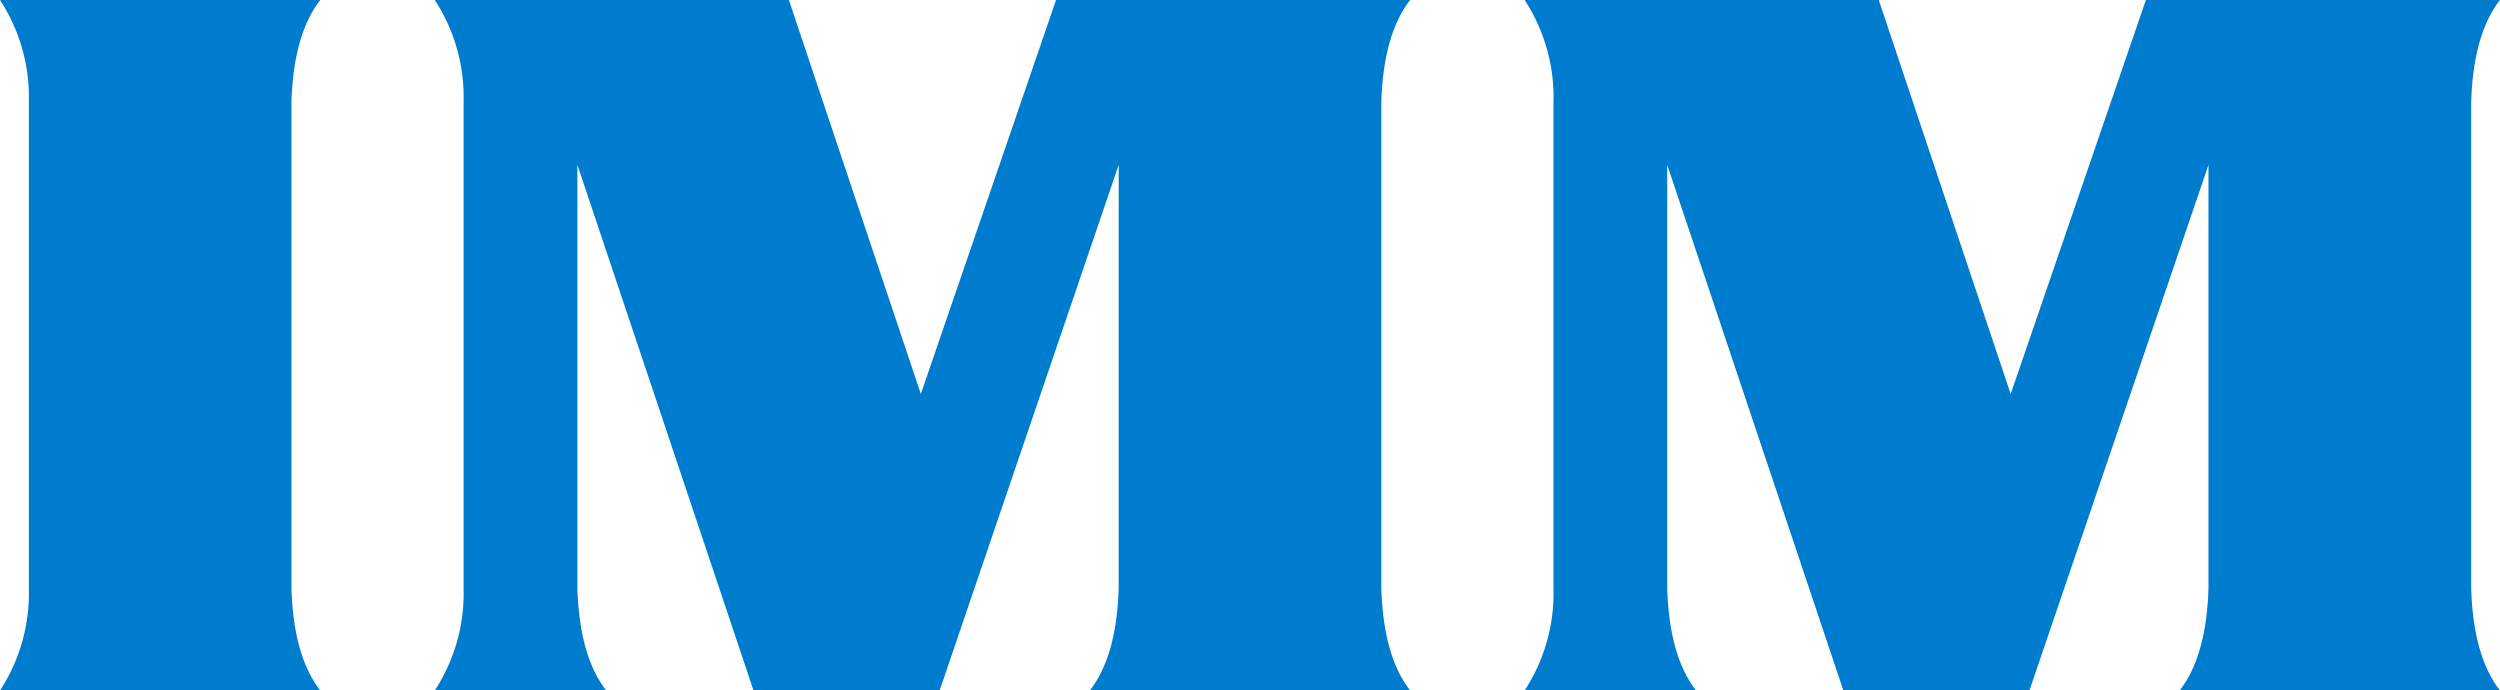
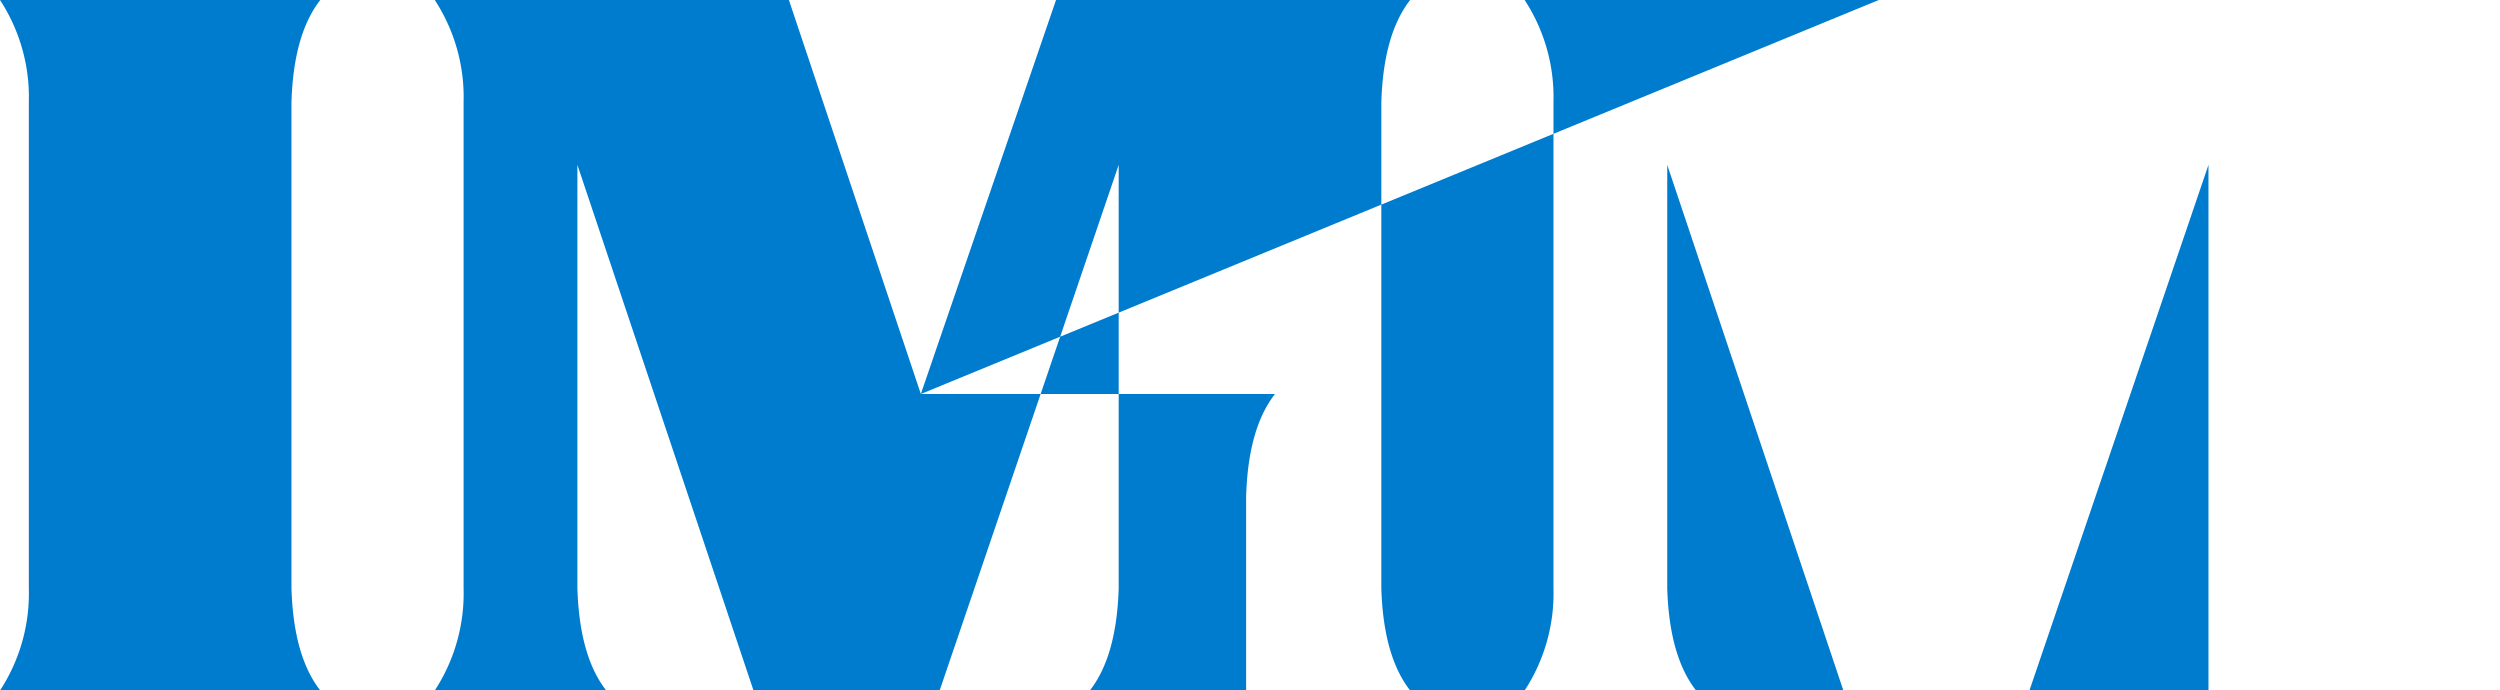
<svg xmlns="http://www.w3.org/2000/svg" width="162.93" height="45" viewBox="0 0 162.93 45">
-   <path id="路径_18643" data-name="路径 18643" d="M178.622,271.089H157.748a11.569,11.569,0,0,0,1.879-6.661V232.751a11.57,11.57,0,0,0-1.879-6.662h20.874c-1.17,1.5-1.789,3.713-1.879,6.662v31.677c.09,2.948.709,5.165,1.879,6.661Zm39.138-19.321,8.811-25.679h23.08c-1.17,1.5-1.789,3.713-1.879,6.662v31.677c.09,2.948.709,5.165,1.879,6.661H228.776c1.17-1.5,1.789-3.713,1.879-6.661V236.835l-11.669,34.254h-12.13l-11.478-34.254v27.592c.09,2.948.709,5.165,1.879,6.661H186.082a11.567,11.567,0,0,0,1.879-6.661V232.751a11.568,11.568,0,0,0-1.879-6.662h23.08l8.6,25.679Zm71.028,0,8.811-25.679h23.08c-1.17,1.5-1.789,3.713-1.879,6.662v31.677c.09,2.948.709,5.165,1.879,6.661H299.8c1.17-1.5,1.789-3.713,1.879-6.661V236.835l-11.669,34.254H277.883l-11.478-34.254v27.592c.09,2.948.709,5.165,1.879,6.661H257.111a11.567,11.567,0,0,0,1.88-6.661V232.751a11.568,11.568,0,0,0-1.88-6.662h23.08Z" transform="translate(-157.748 -226.089)" fill="#007ccf" />
+   <path id="路径_18643" data-name="路径 18643" d="M178.622,271.089H157.748a11.569,11.569,0,0,0,1.879-6.661V232.751a11.57,11.57,0,0,0-1.879-6.662h20.874c-1.17,1.5-1.789,3.713-1.879,6.662v31.677c.09,2.948.709,5.165,1.879,6.661Zm39.138-19.321,8.811-25.679h23.08c-1.17,1.5-1.789,3.713-1.879,6.662v31.677c.09,2.948.709,5.165,1.879,6.661H228.776c1.17-1.5,1.789-3.713,1.879-6.661V236.835l-11.669,34.254h-12.13l-11.478-34.254v27.592c.09,2.948.709,5.165,1.879,6.661H186.082a11.567,11.567,0,0,0,1.879-6.661V232.751a11.568,11.568,0,0,0-1.879-6.662h23.08l8.6,25.679Zh23.08c-1.17,1.5-1.789,3.713-1.879,6.662v31.677c.09,2.948.709,5.165,1.879,6.661H299.8c1.17-1.5,1.789-3.713,1.879-6.661V236.835l-11.669,34.254H277.883l-11.478-34.254v27.592c.09,2.948.709,5.165,1.879,6.661H257.111a11.567,11.567,0,0,0,1.88-6.661V232.751a11.568,11.568,0,0,0-1.88-6.662h23.08Z" transform="translate(-157.748 -226.089)" fill="#007ccf" />
</svg>